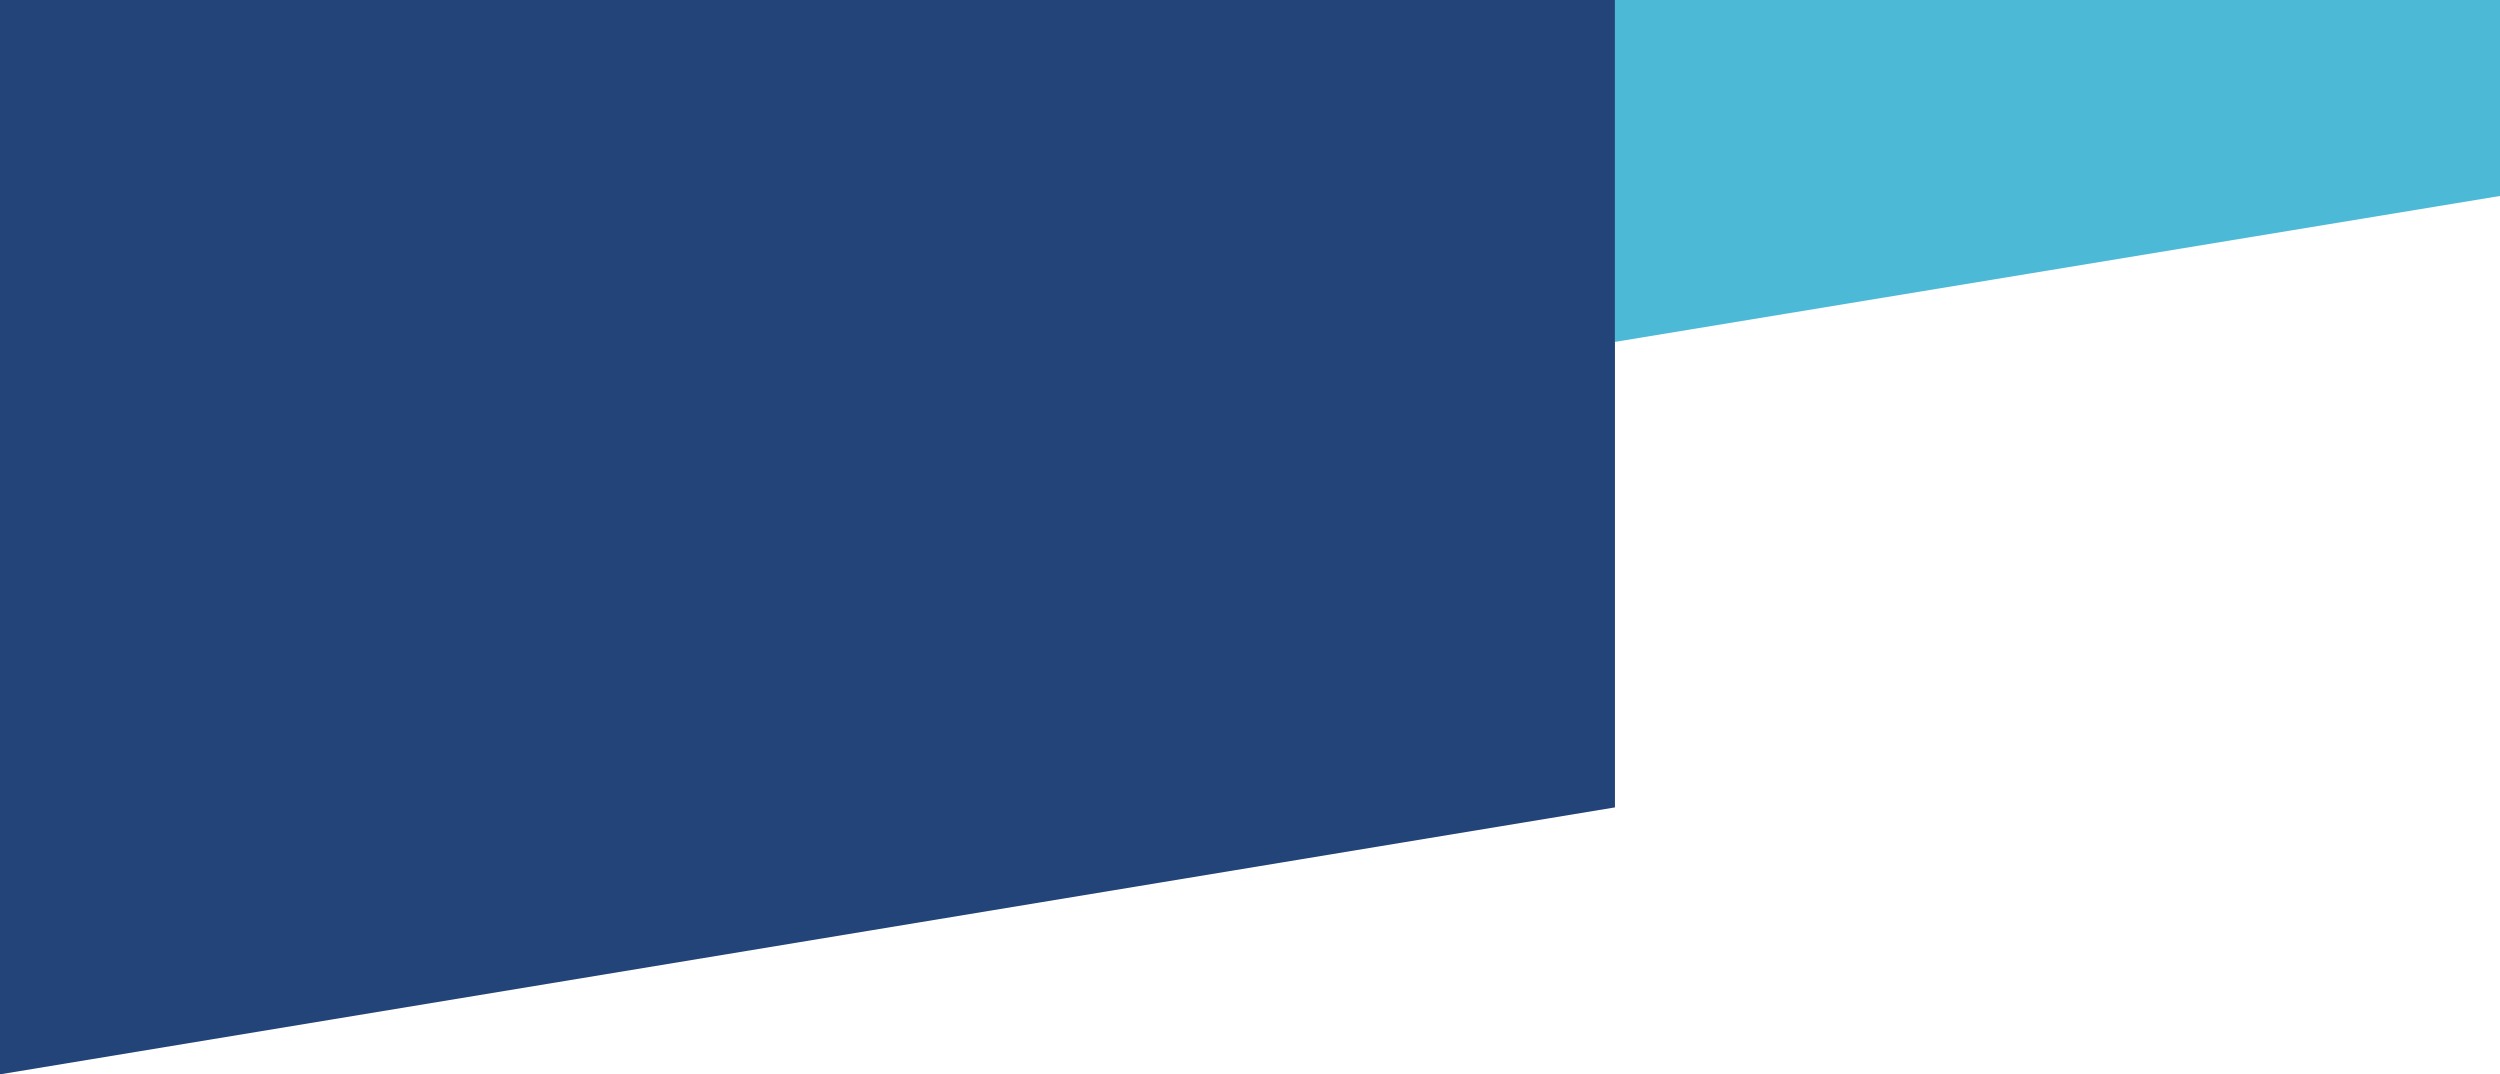
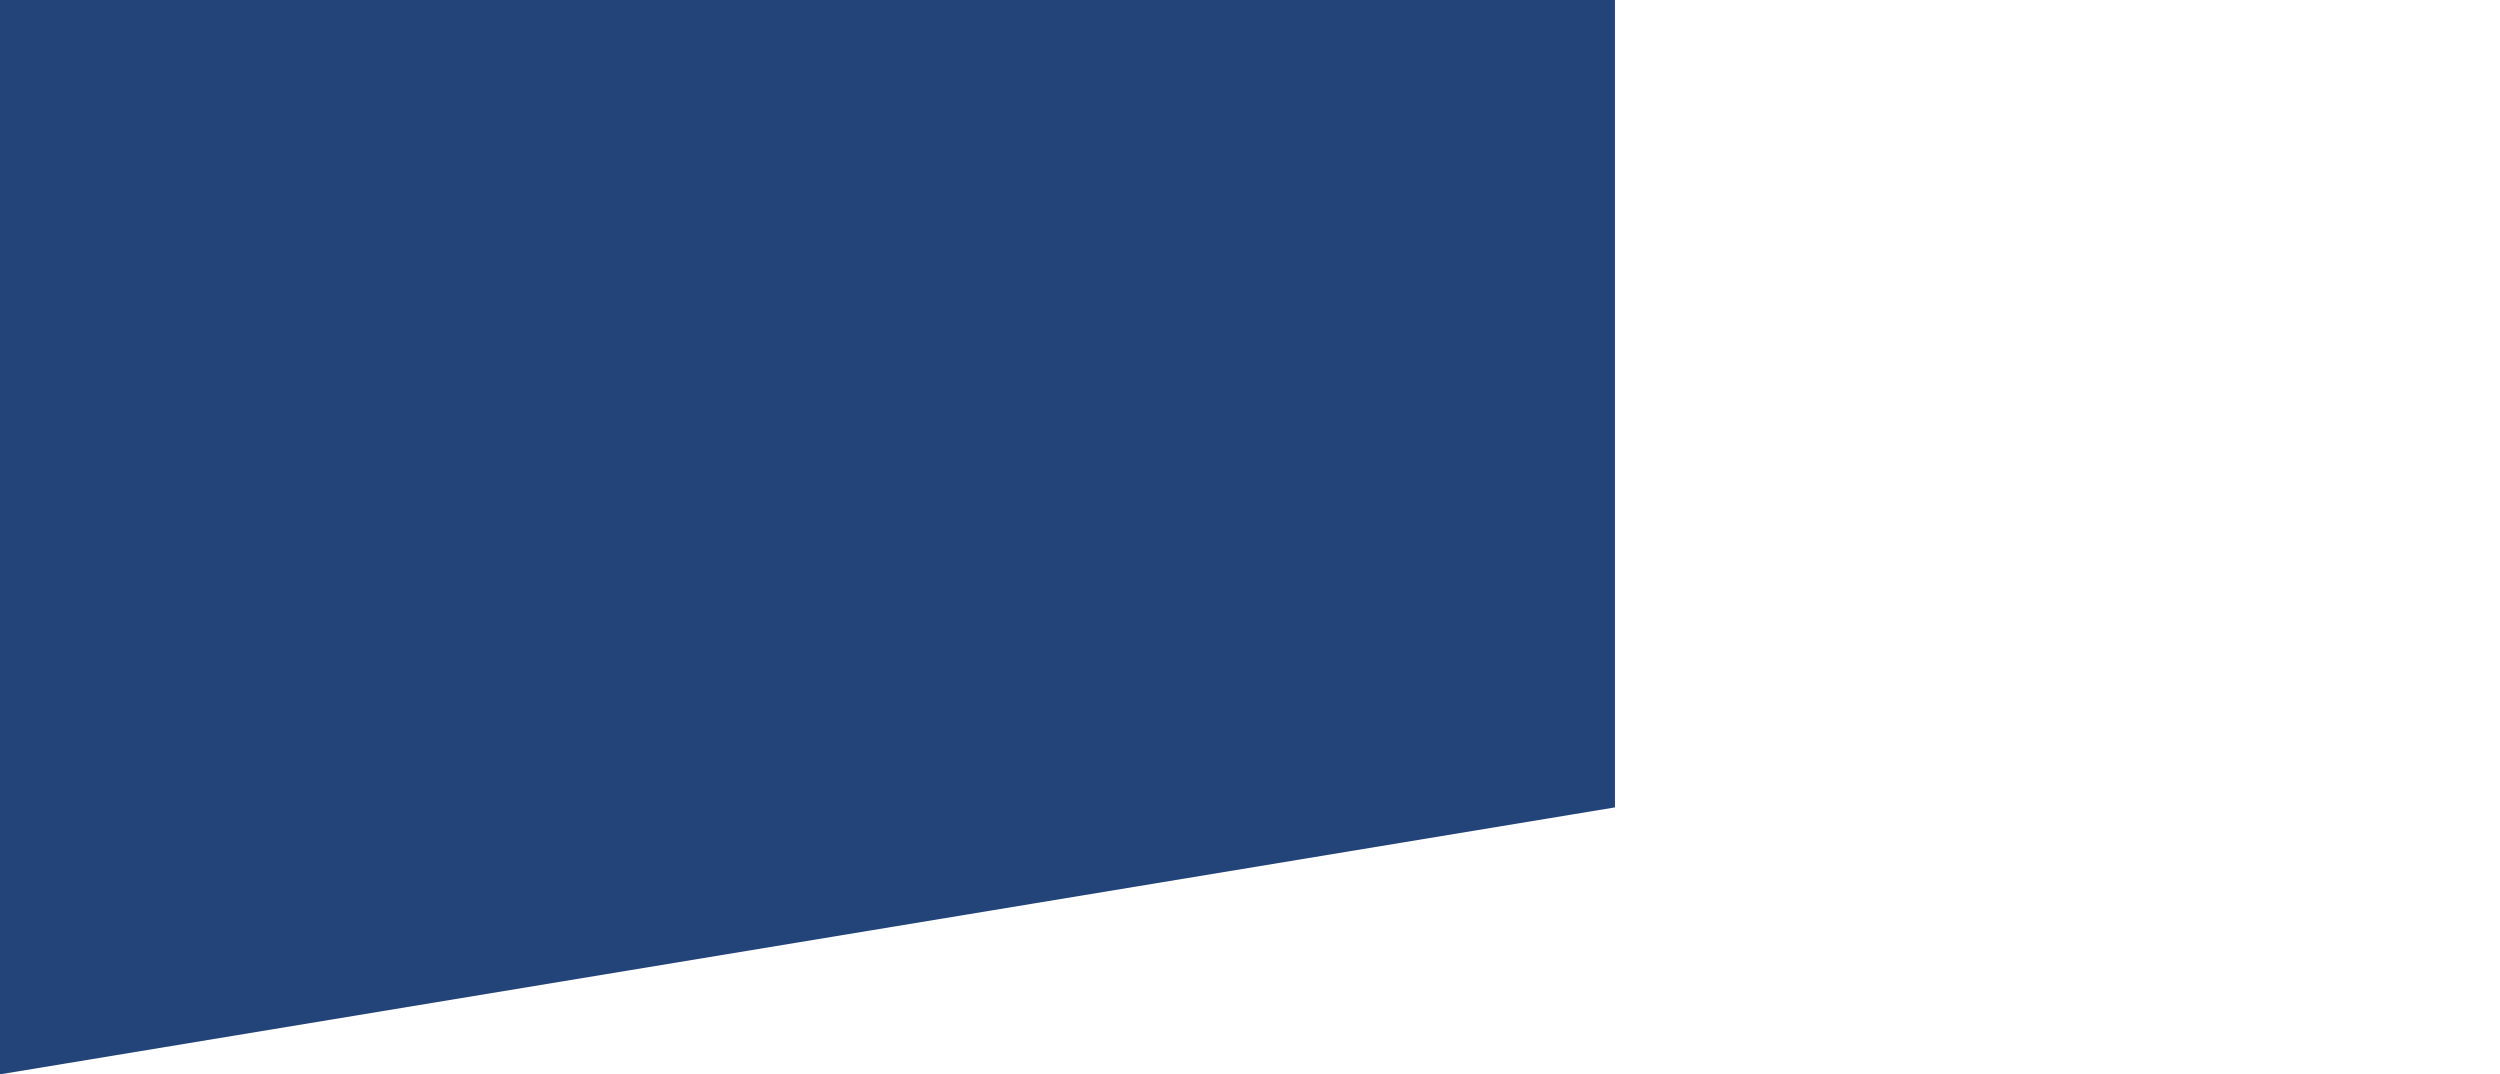
<svg xmlns="http://www.w3.org/2000/svg" id="Ebene_1" data-name="Ebene 1" viewBox="0 0 453 194.67">
  <defs>
    <style>
      .cls-1 {
        fill: #234478;
      }

      .cls-2 {
        fill: #4cb9d7;
      }
    </style>
  </defs>
  <polygon class="cls-1" points="0 0 0 194.67 292.63 146.3 292.63 0 0 0" />
-   <polygon class="cls-2" points="453 0 453 35.51 292.63 61.95 292.63 0 453 0" />
</svg>